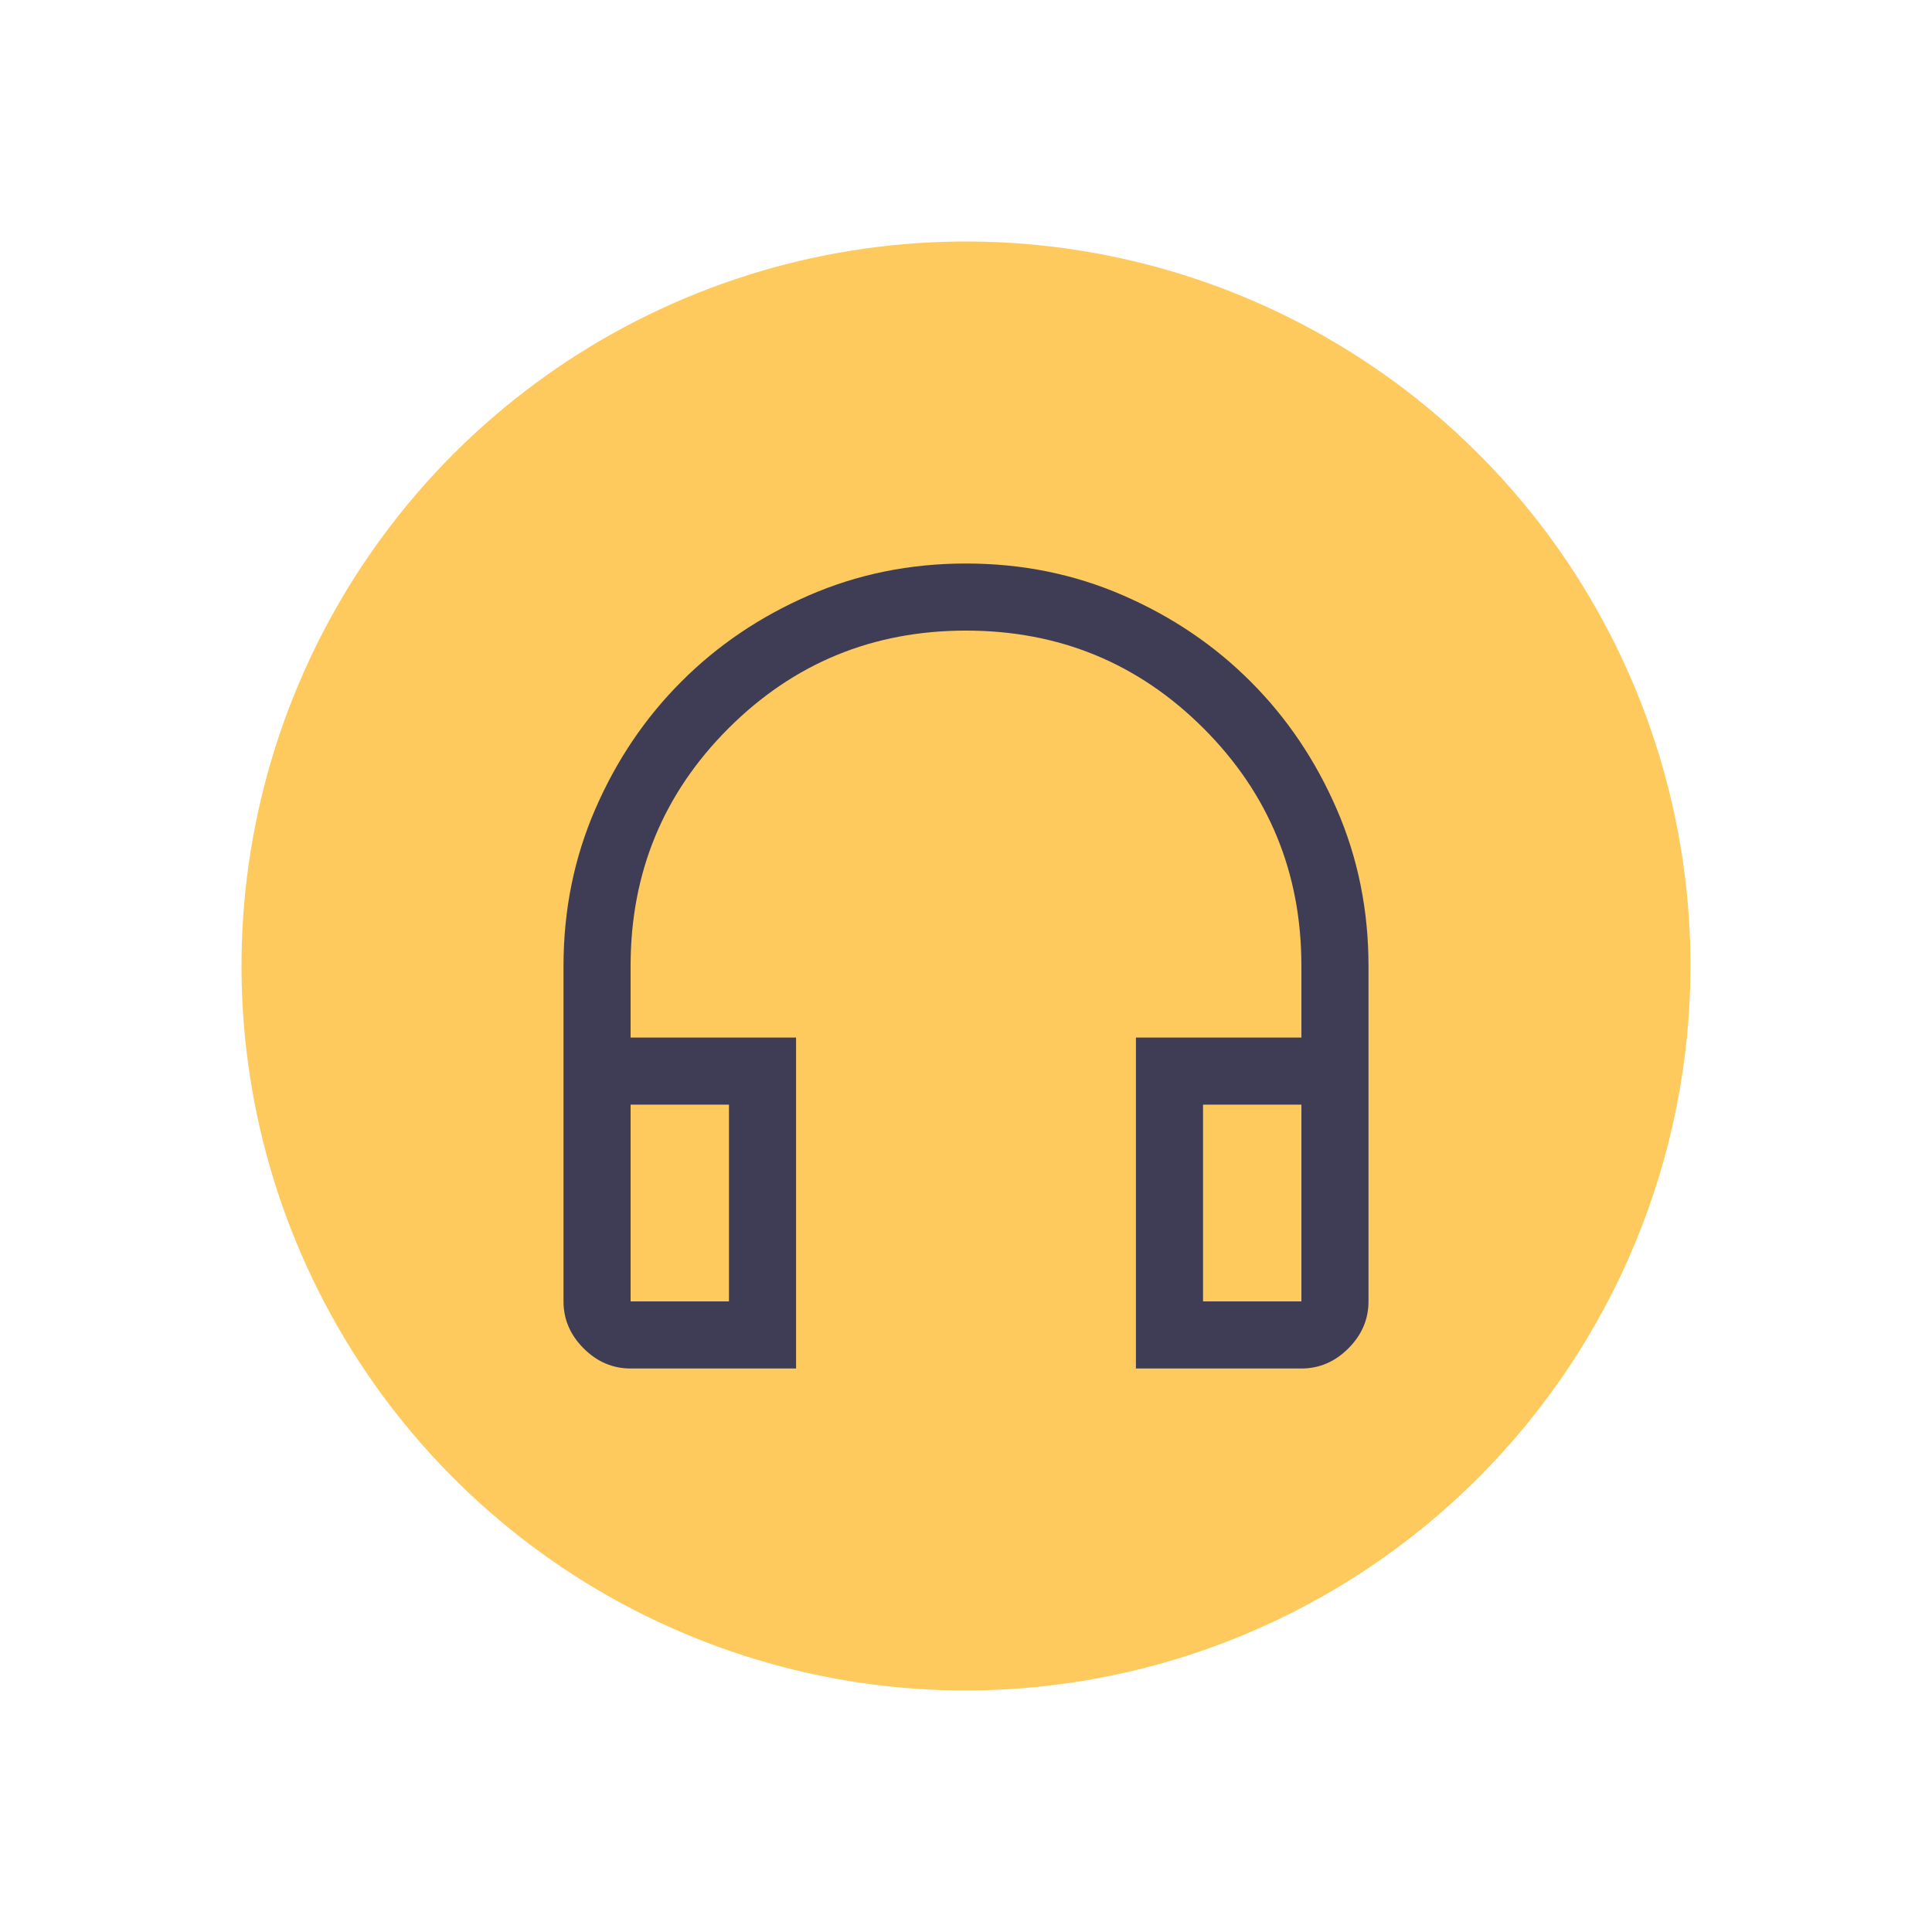
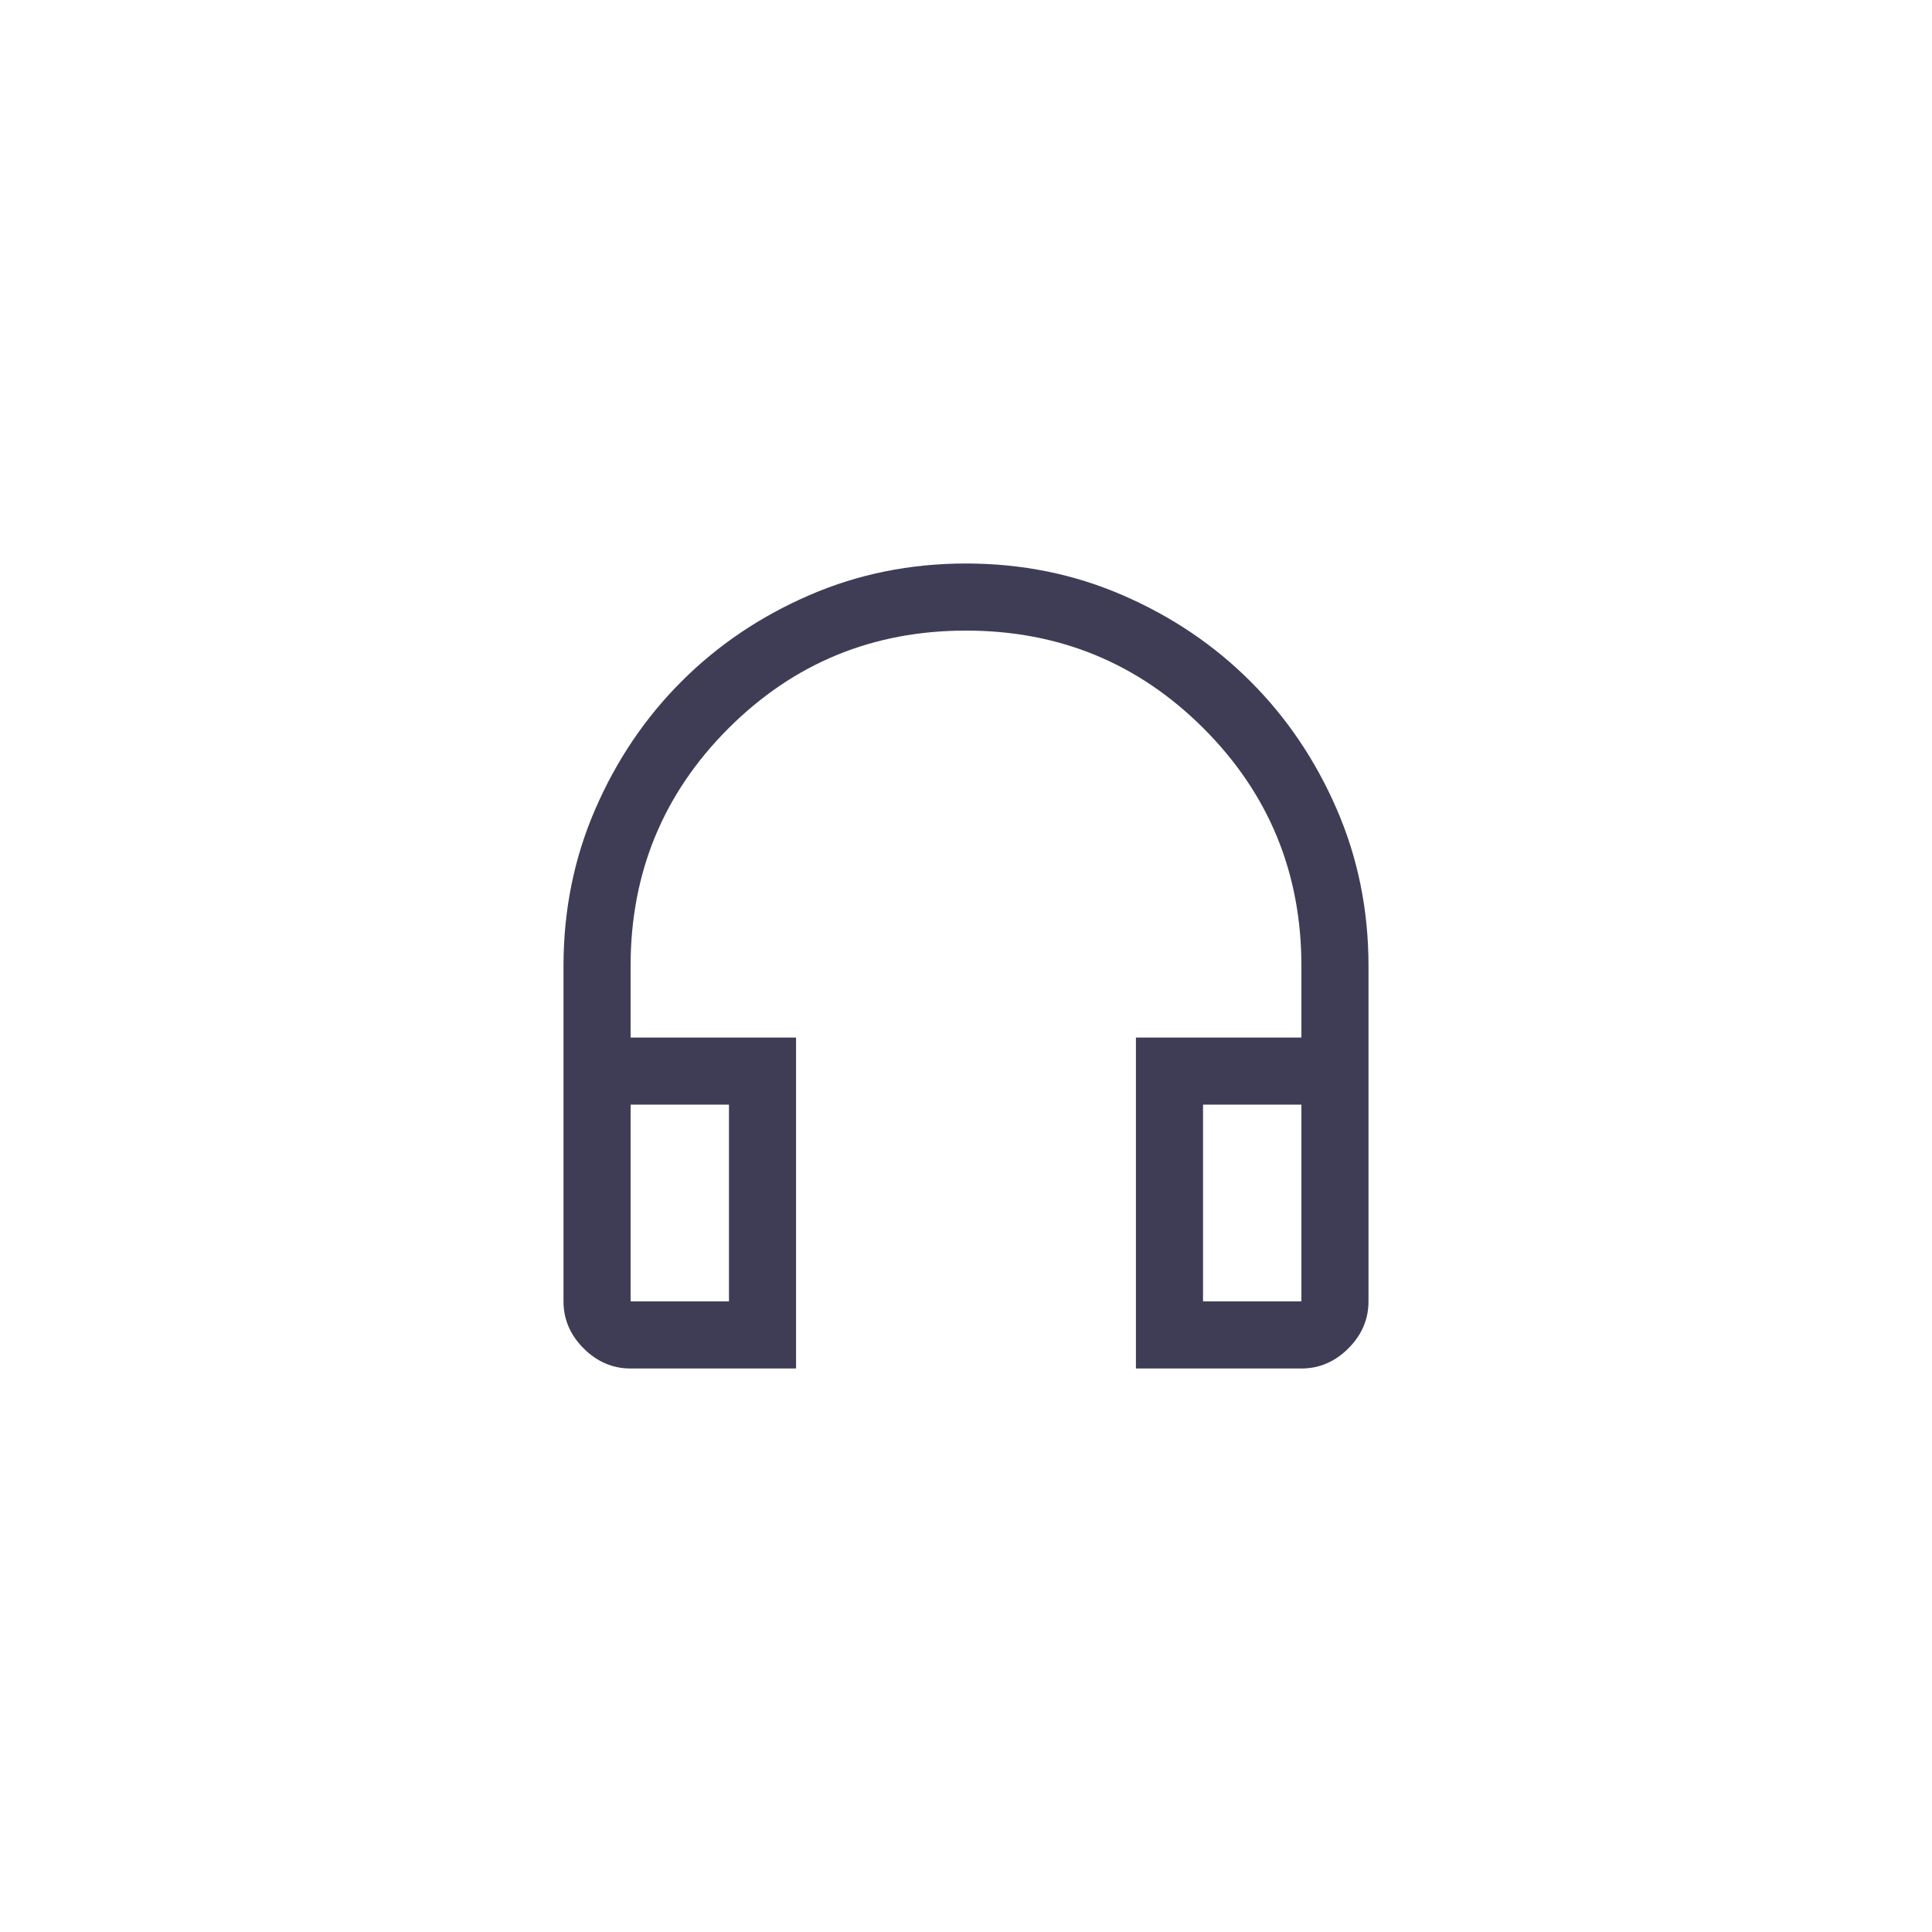
<svg xmlns="http://www.w3.org/2000/svg" width="48" height="48" viewBox="0 0 48 48" fill="none">
-   <path d="M24 42C20.44 42 16.96 40.944 14 38.967C11.04 36.989 8.733 34.177 7.37 30.888C6.008 27.599 5.651 23.98 6.346 20.488C7.04 16.997 8.755 13.789 11.272 11.272C13.789 8.755 16.997 7.04 20.488 6.346C23.98 5.651 27.599 6.008 30.888 7.37C34.177 8.733 36.989 11.04 38.967 14C40.944 16.96 42 20.44 42 24C41.995 28.772 40.096 33.347 36.722 36.722C33.347 40.096 28.772 41.995 24 42Z" fill="#FECA5E" />
  <path d="M19.778 34H15.667C15.222 34 14.833 33.833 14.5 33.5C14.167 33.167 14 32.778 14 32.333V24C14 22.611 14.264 21.31 14.792 20.097C15.319 18.884 16.032 17.829 16.931 16.931C17.829 16.032 18.884 15.319 20.097 14.792C21.31 14.264 22.611 14 24 14C25.389 14 26.69 14.264 27.903 14.792C29.116 15.319 30.171 16.032 31.069 16.931C31.968 17.829 32.681 18.884 33.208 20.097C33.736 21.31 34 22.611 34 24V32.333C34 32.778 33.833 33.167 33.5 33.5C33.167 33.833 32.778 34 32.333 34H28.222V25.778H32.333V24C32.333 21.685 31.523 19.718 29.903 18.097C28.282 16.477 26.315 15.667 24 15.667C21.685 15.667 19.718 16.477 18.097 18.097C16.477 19.718 15.667 21.685 15.667 24V25.778H19.778V34ZM18.111 27.444H15.667V32.333H18.111V27.444ZM29.889 27.444V32.333H32.333V27.444H29.889ZM29.889 27.444H32.333H29.889ZM18.111 27.444H15.667H18.111Z" fill="#3F3D56" />
</svg>